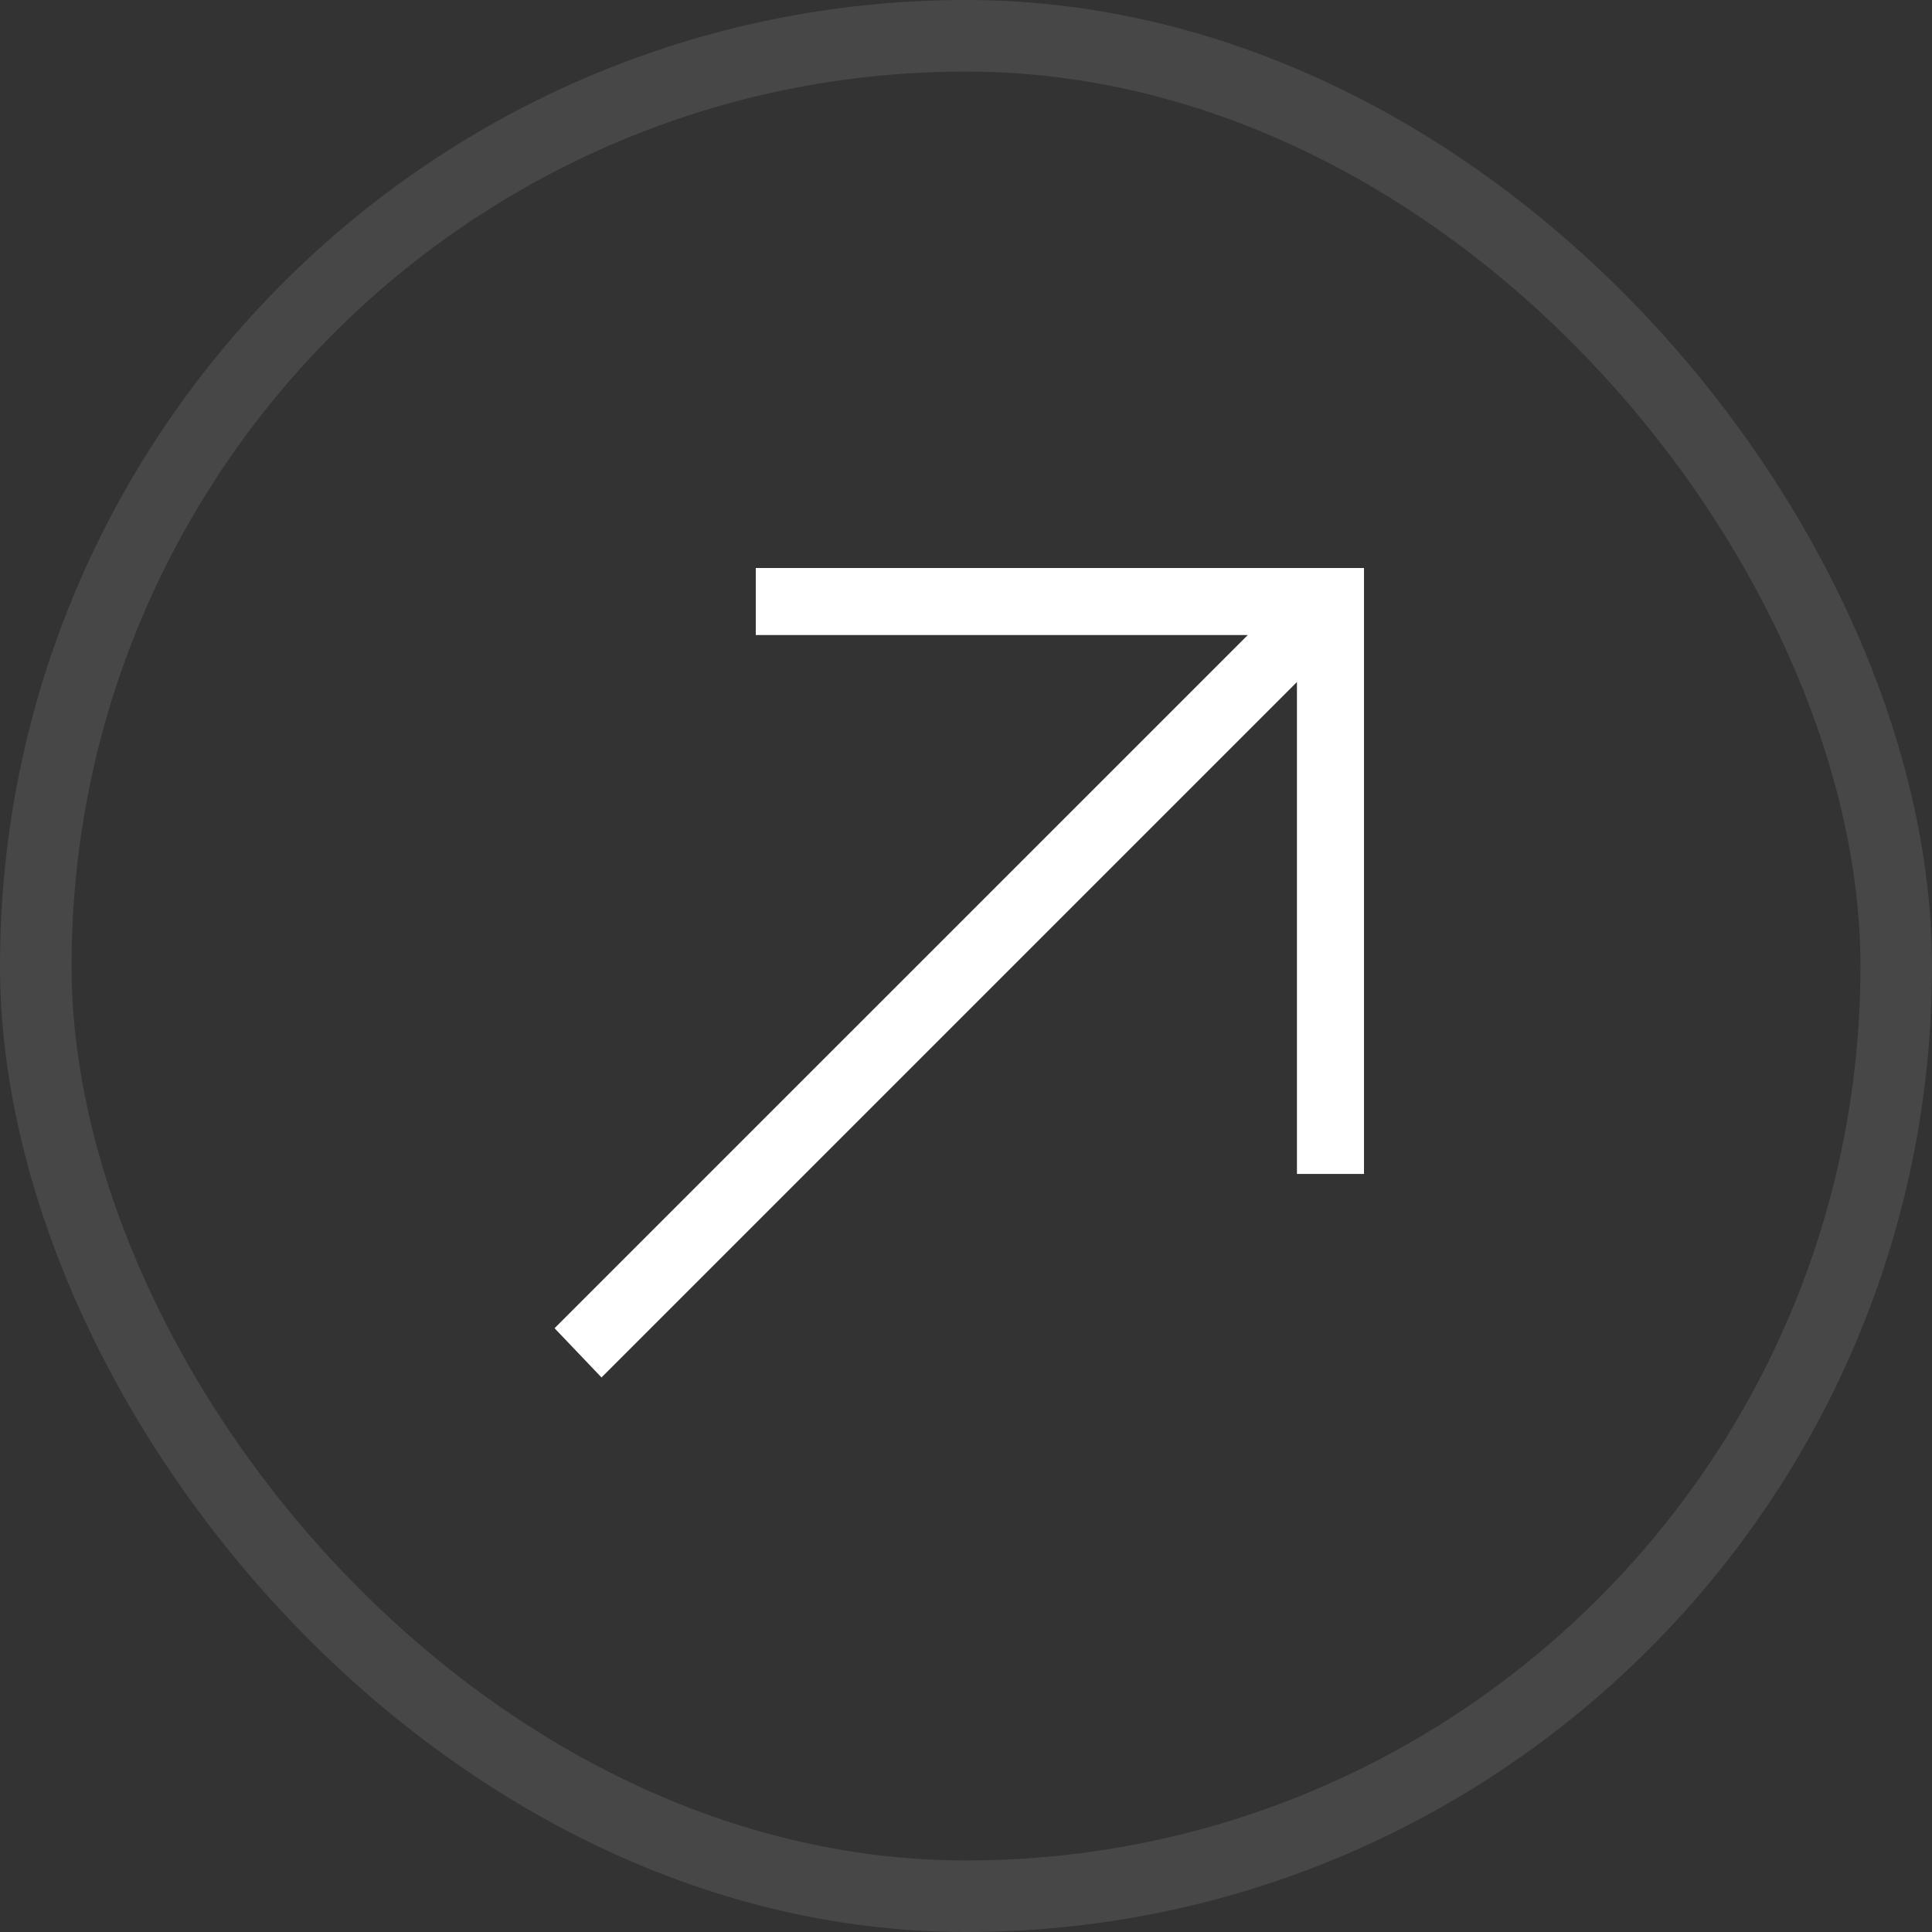
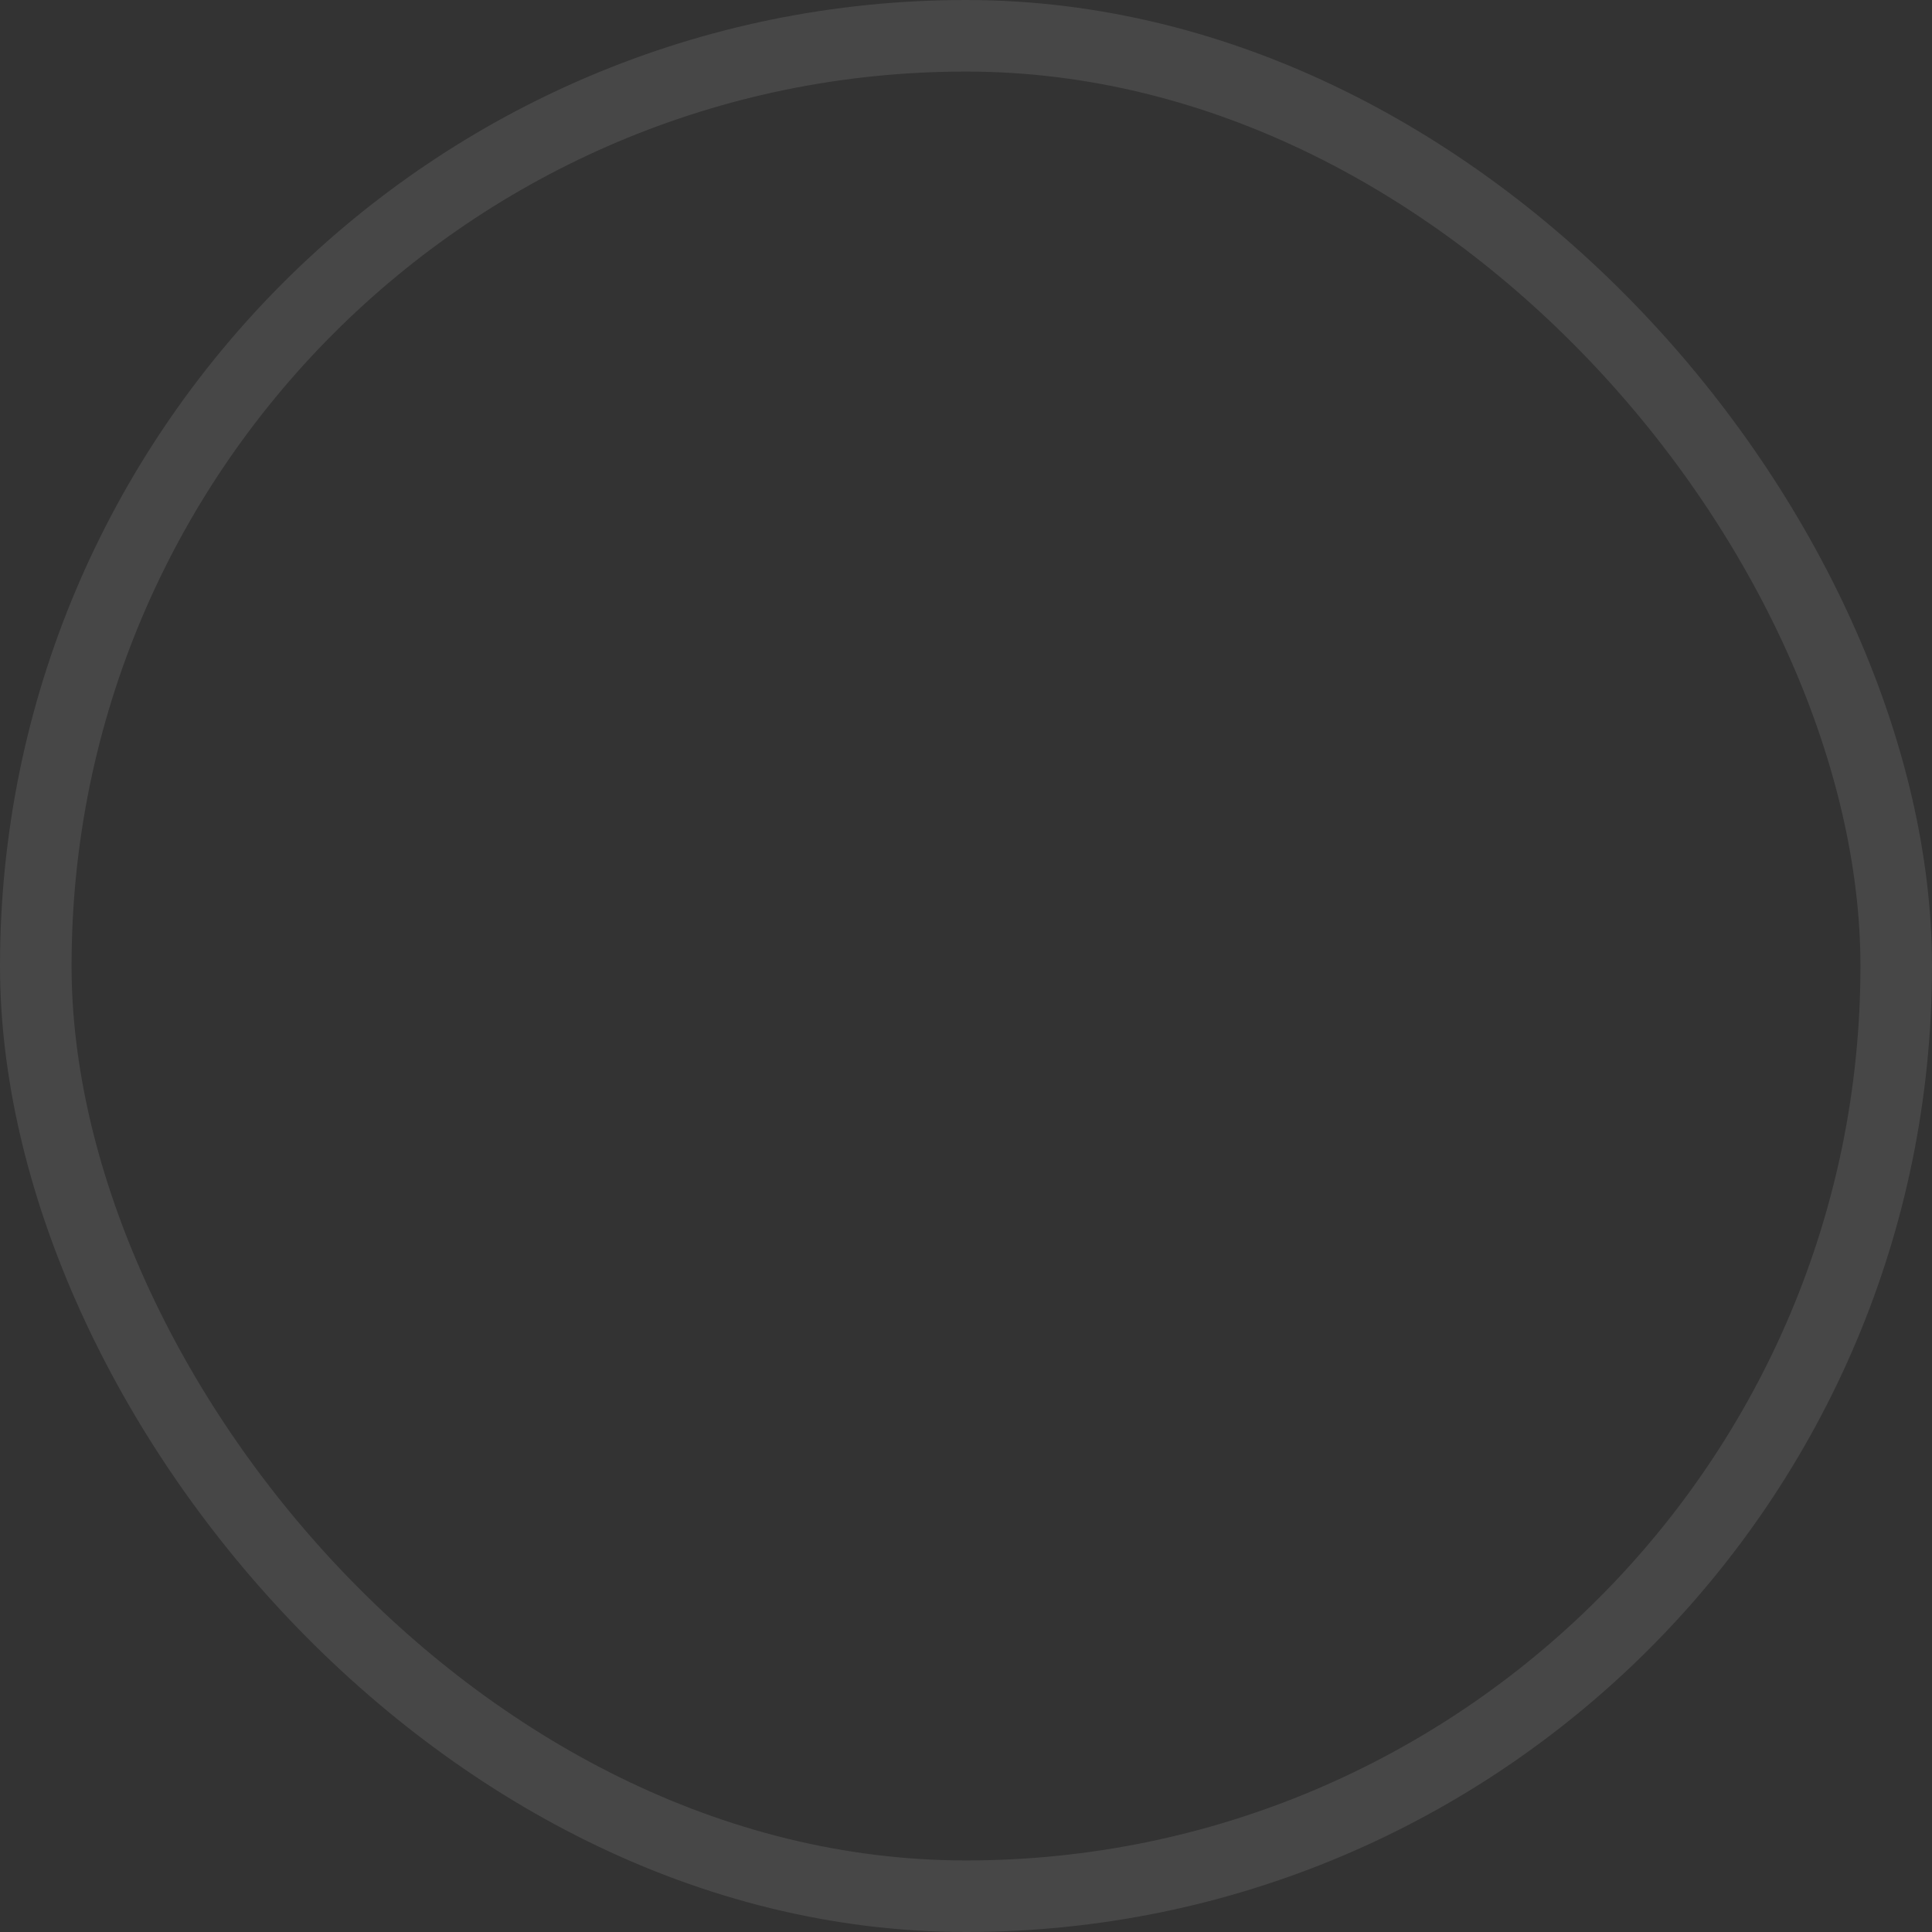
<svg xmlns="http://www.w3.org/2000/svg" fill="none" height="100%" overflow="visible" preserveAspectRatio="none" style="display: block;" viewBox="0 0 27 27" width="100%">
  <rect x="0" y="0" width="27" height="27" fill="#333333" stroke="none" />
  <g id="Border">
    <rect height="26" rx="13" stroke="white" stroke-opacity="0.1" width="26" x="0.5" y="0.5" />
    <g id="Icon">
-       <path d="M19.062 7.938V16.406H18.125V9.531L8.406 19.25L7.75 18.562L17.438 8.875H10.562V7.938H19.062Z" fill="white" id="Vector" />
-     </g>
+       </g>
  </g>
</svg>